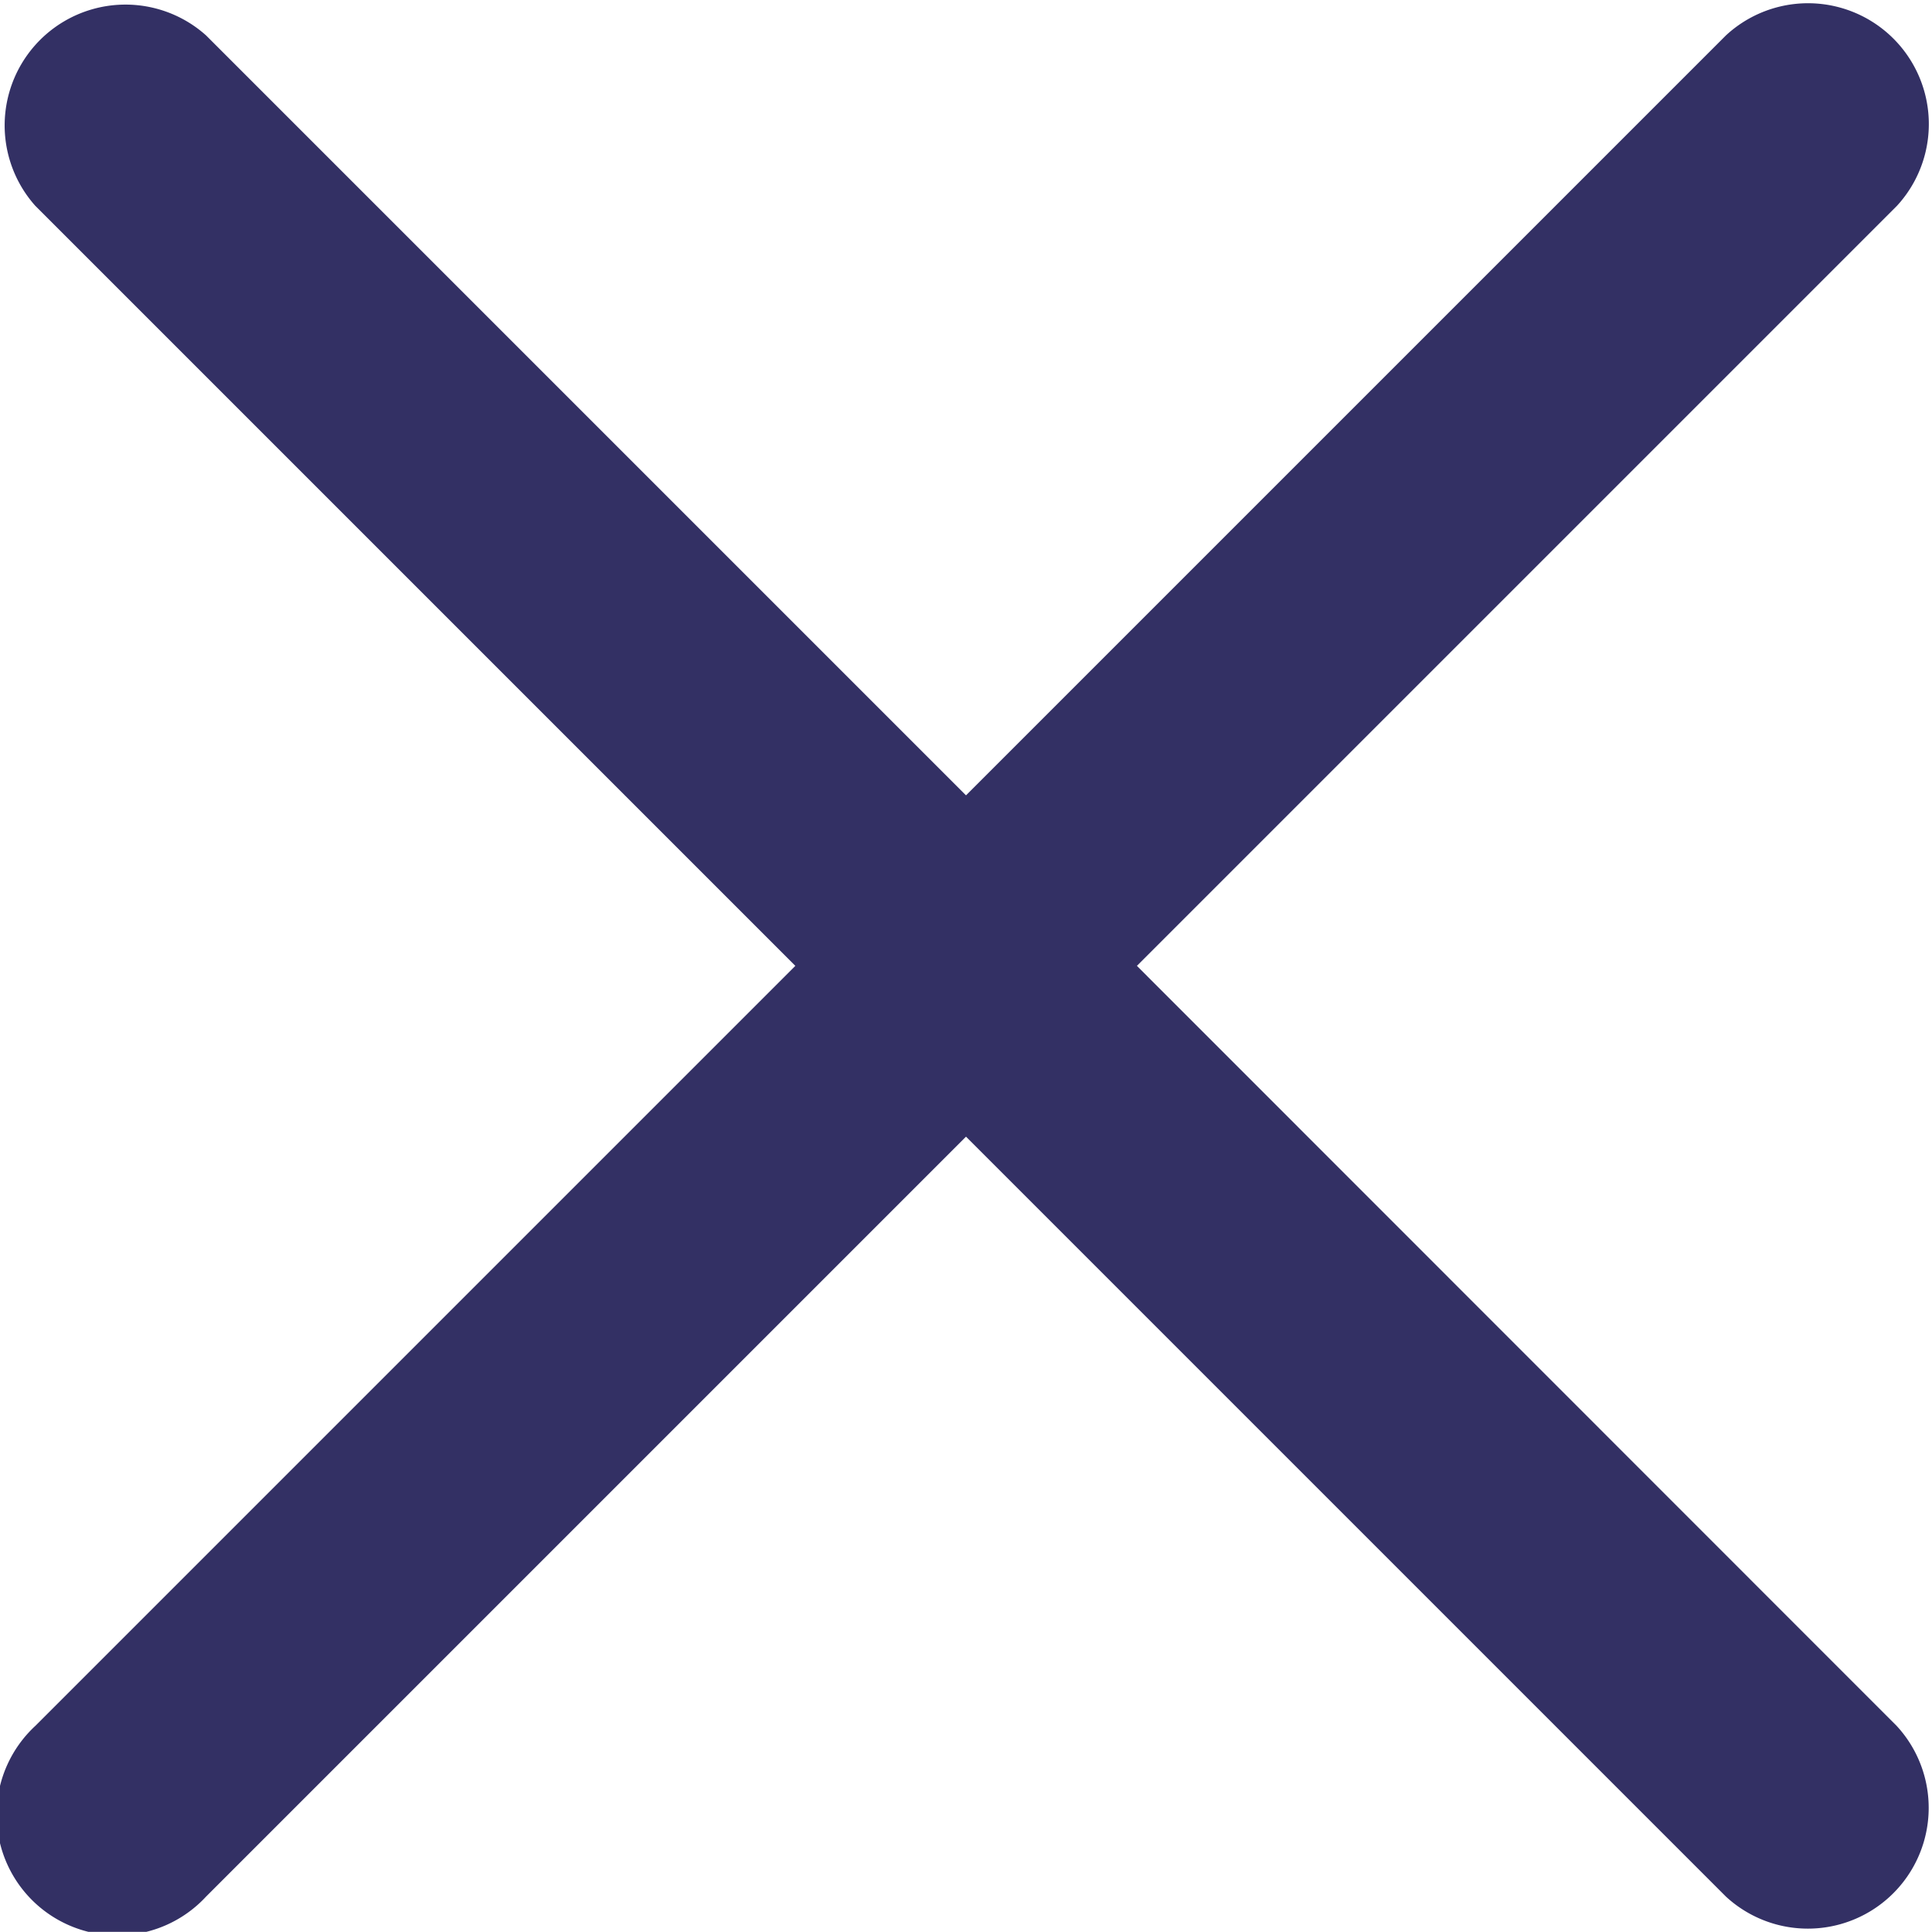
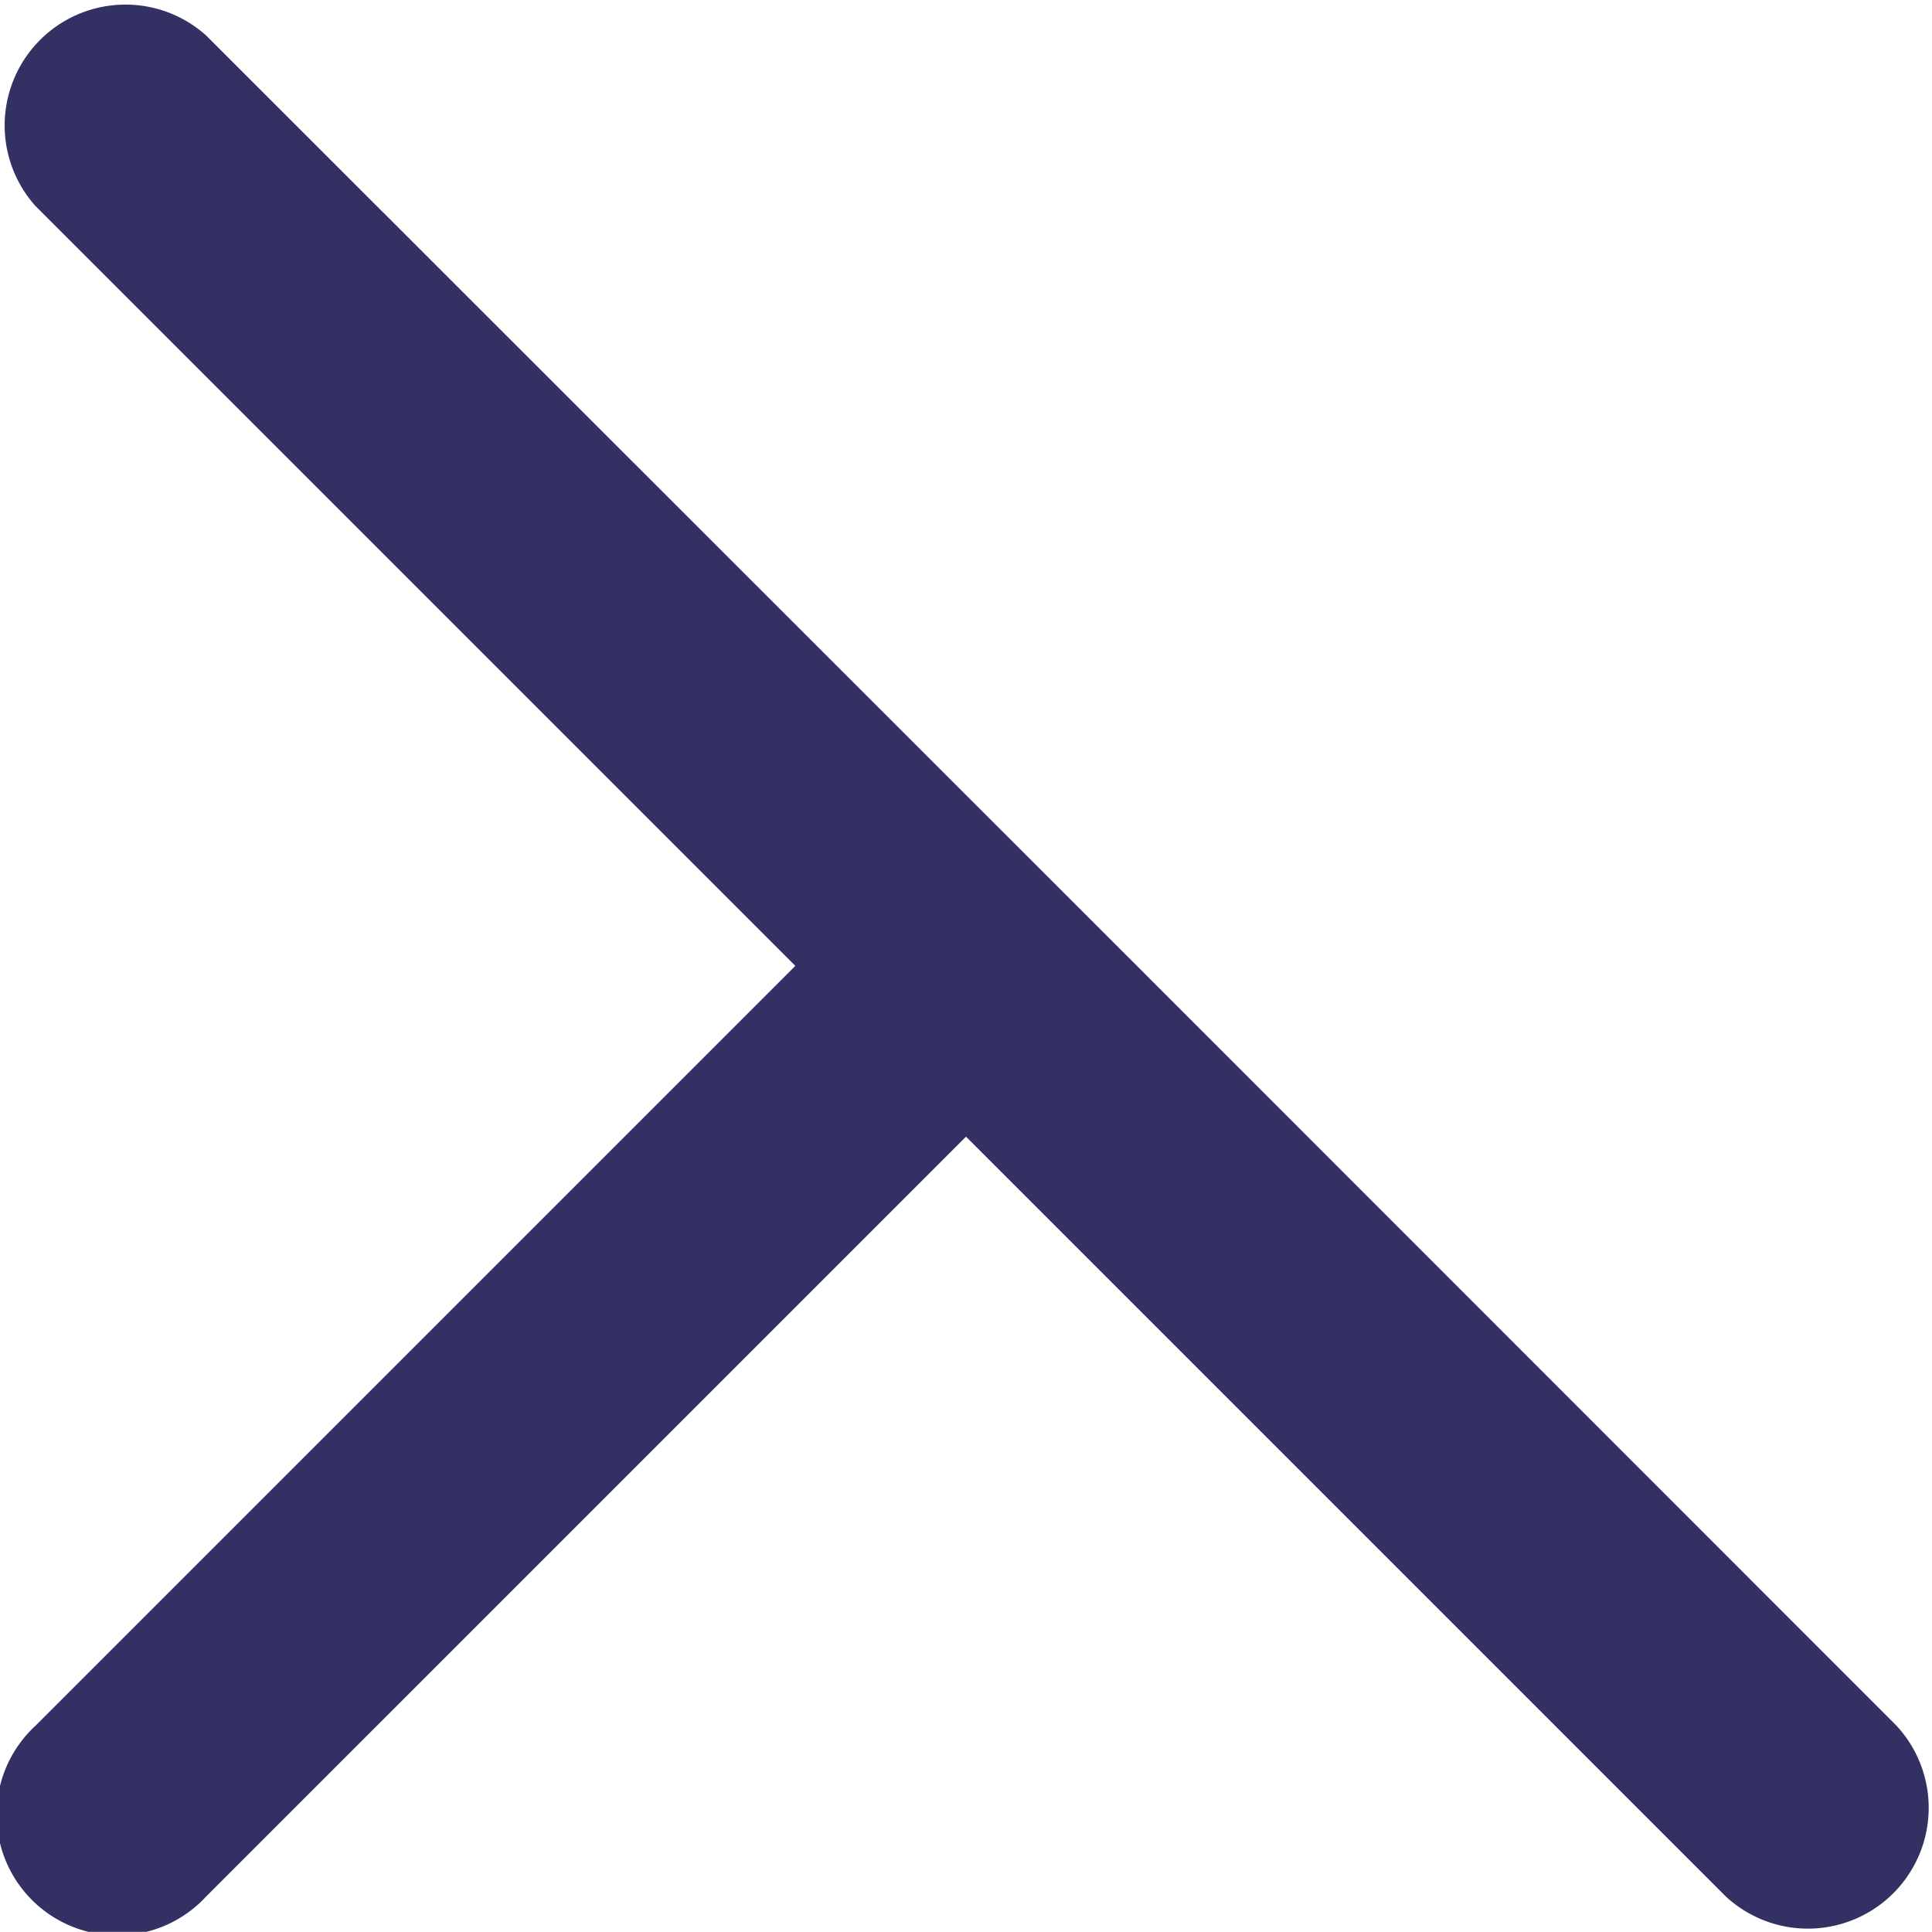
<svg xmlns="http://www.w3.org/2000/svg" width="15" height="14.999" viewBox="0 0 15 14.999">
-   <path d="M8.827,7.5l5.9-5.9A.938.938,0,0,0,13.4.276l-5.9,5.9L1.6.276A.938.938,0,0,0,.275,1.6l5.9,5.9-5.9,5.9A.938.938,0,1,0,1.6,14.726l5.9-5.9,5.9,5.9A.938.938,0,0,0,14.725,13.4Z" transform="translate(0 -0.001)" fill="#333064" />
+   <path d="M8.827,7.5l5.9-5.9l-5.9,5.9L1.6.276A.938.938,0,0,0,.275,1.6l5.9,5.9-5.9,5.9A.938.938,0,1,0,1.6,14.726l5.9-5.9,5.9,5.9A.938.938,0,0,0,14.725,13.4Z" transform="translate(0 -0.001)" fill="#333064" />
</svg>